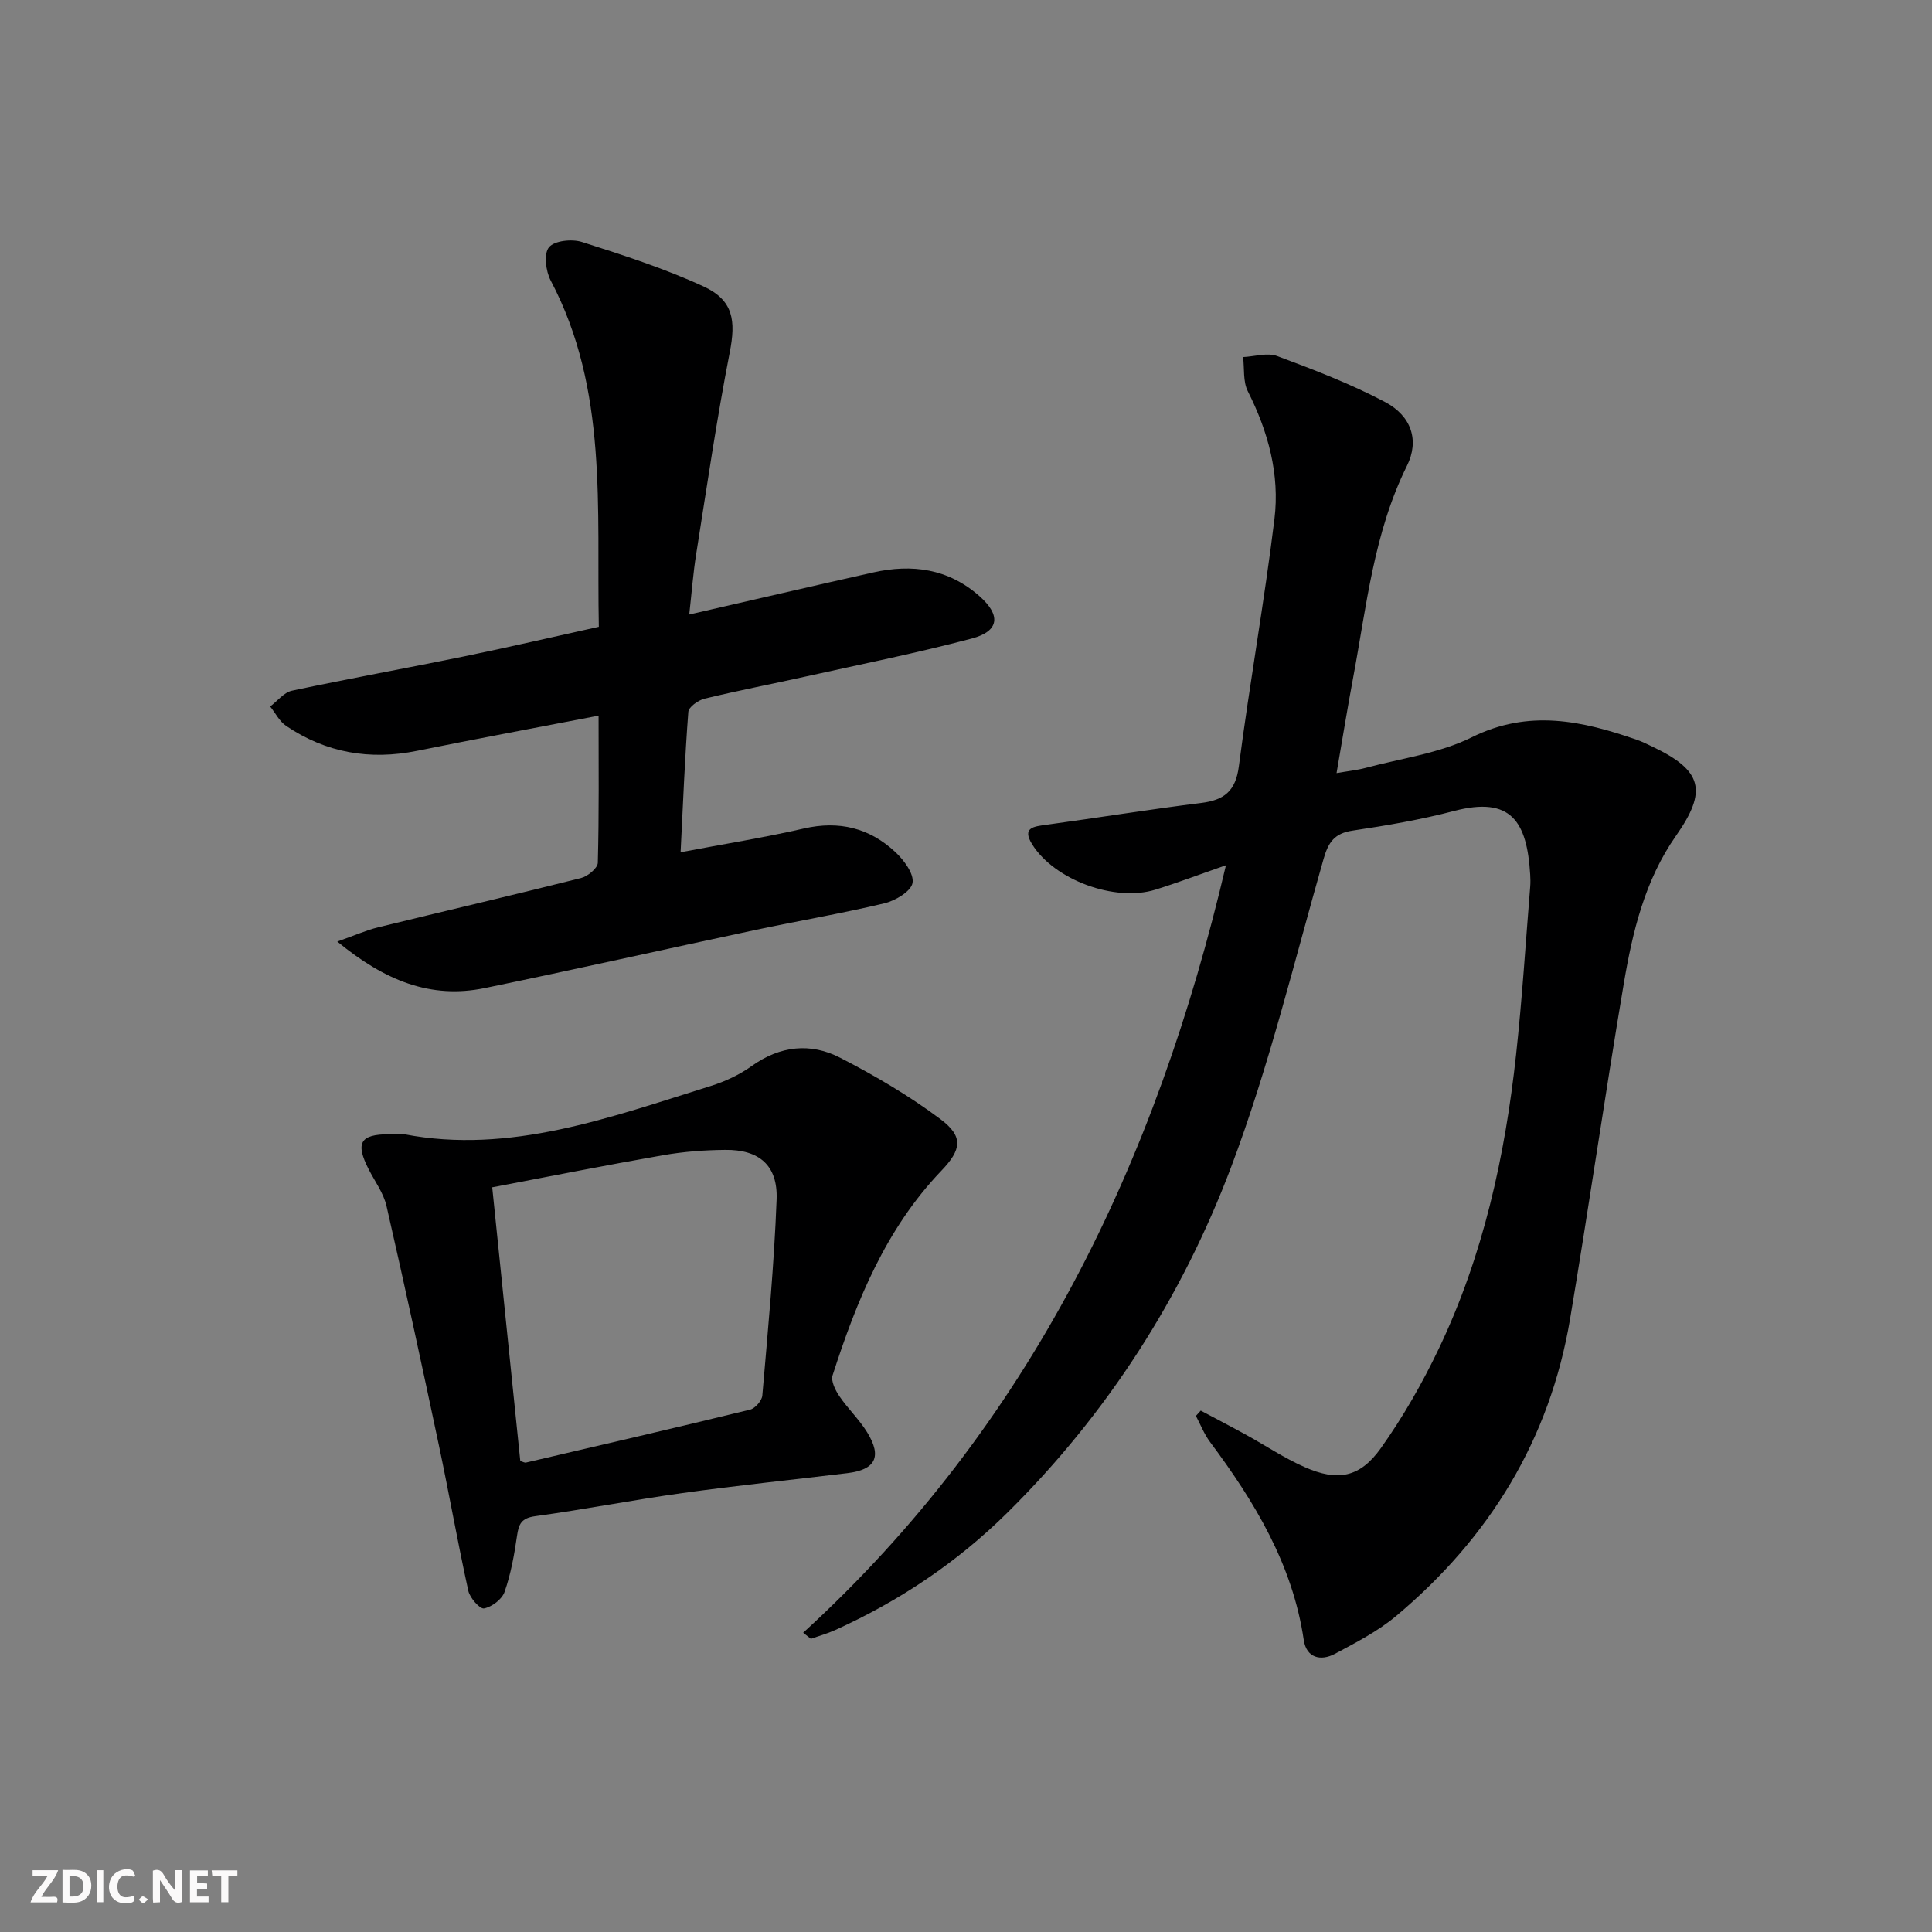
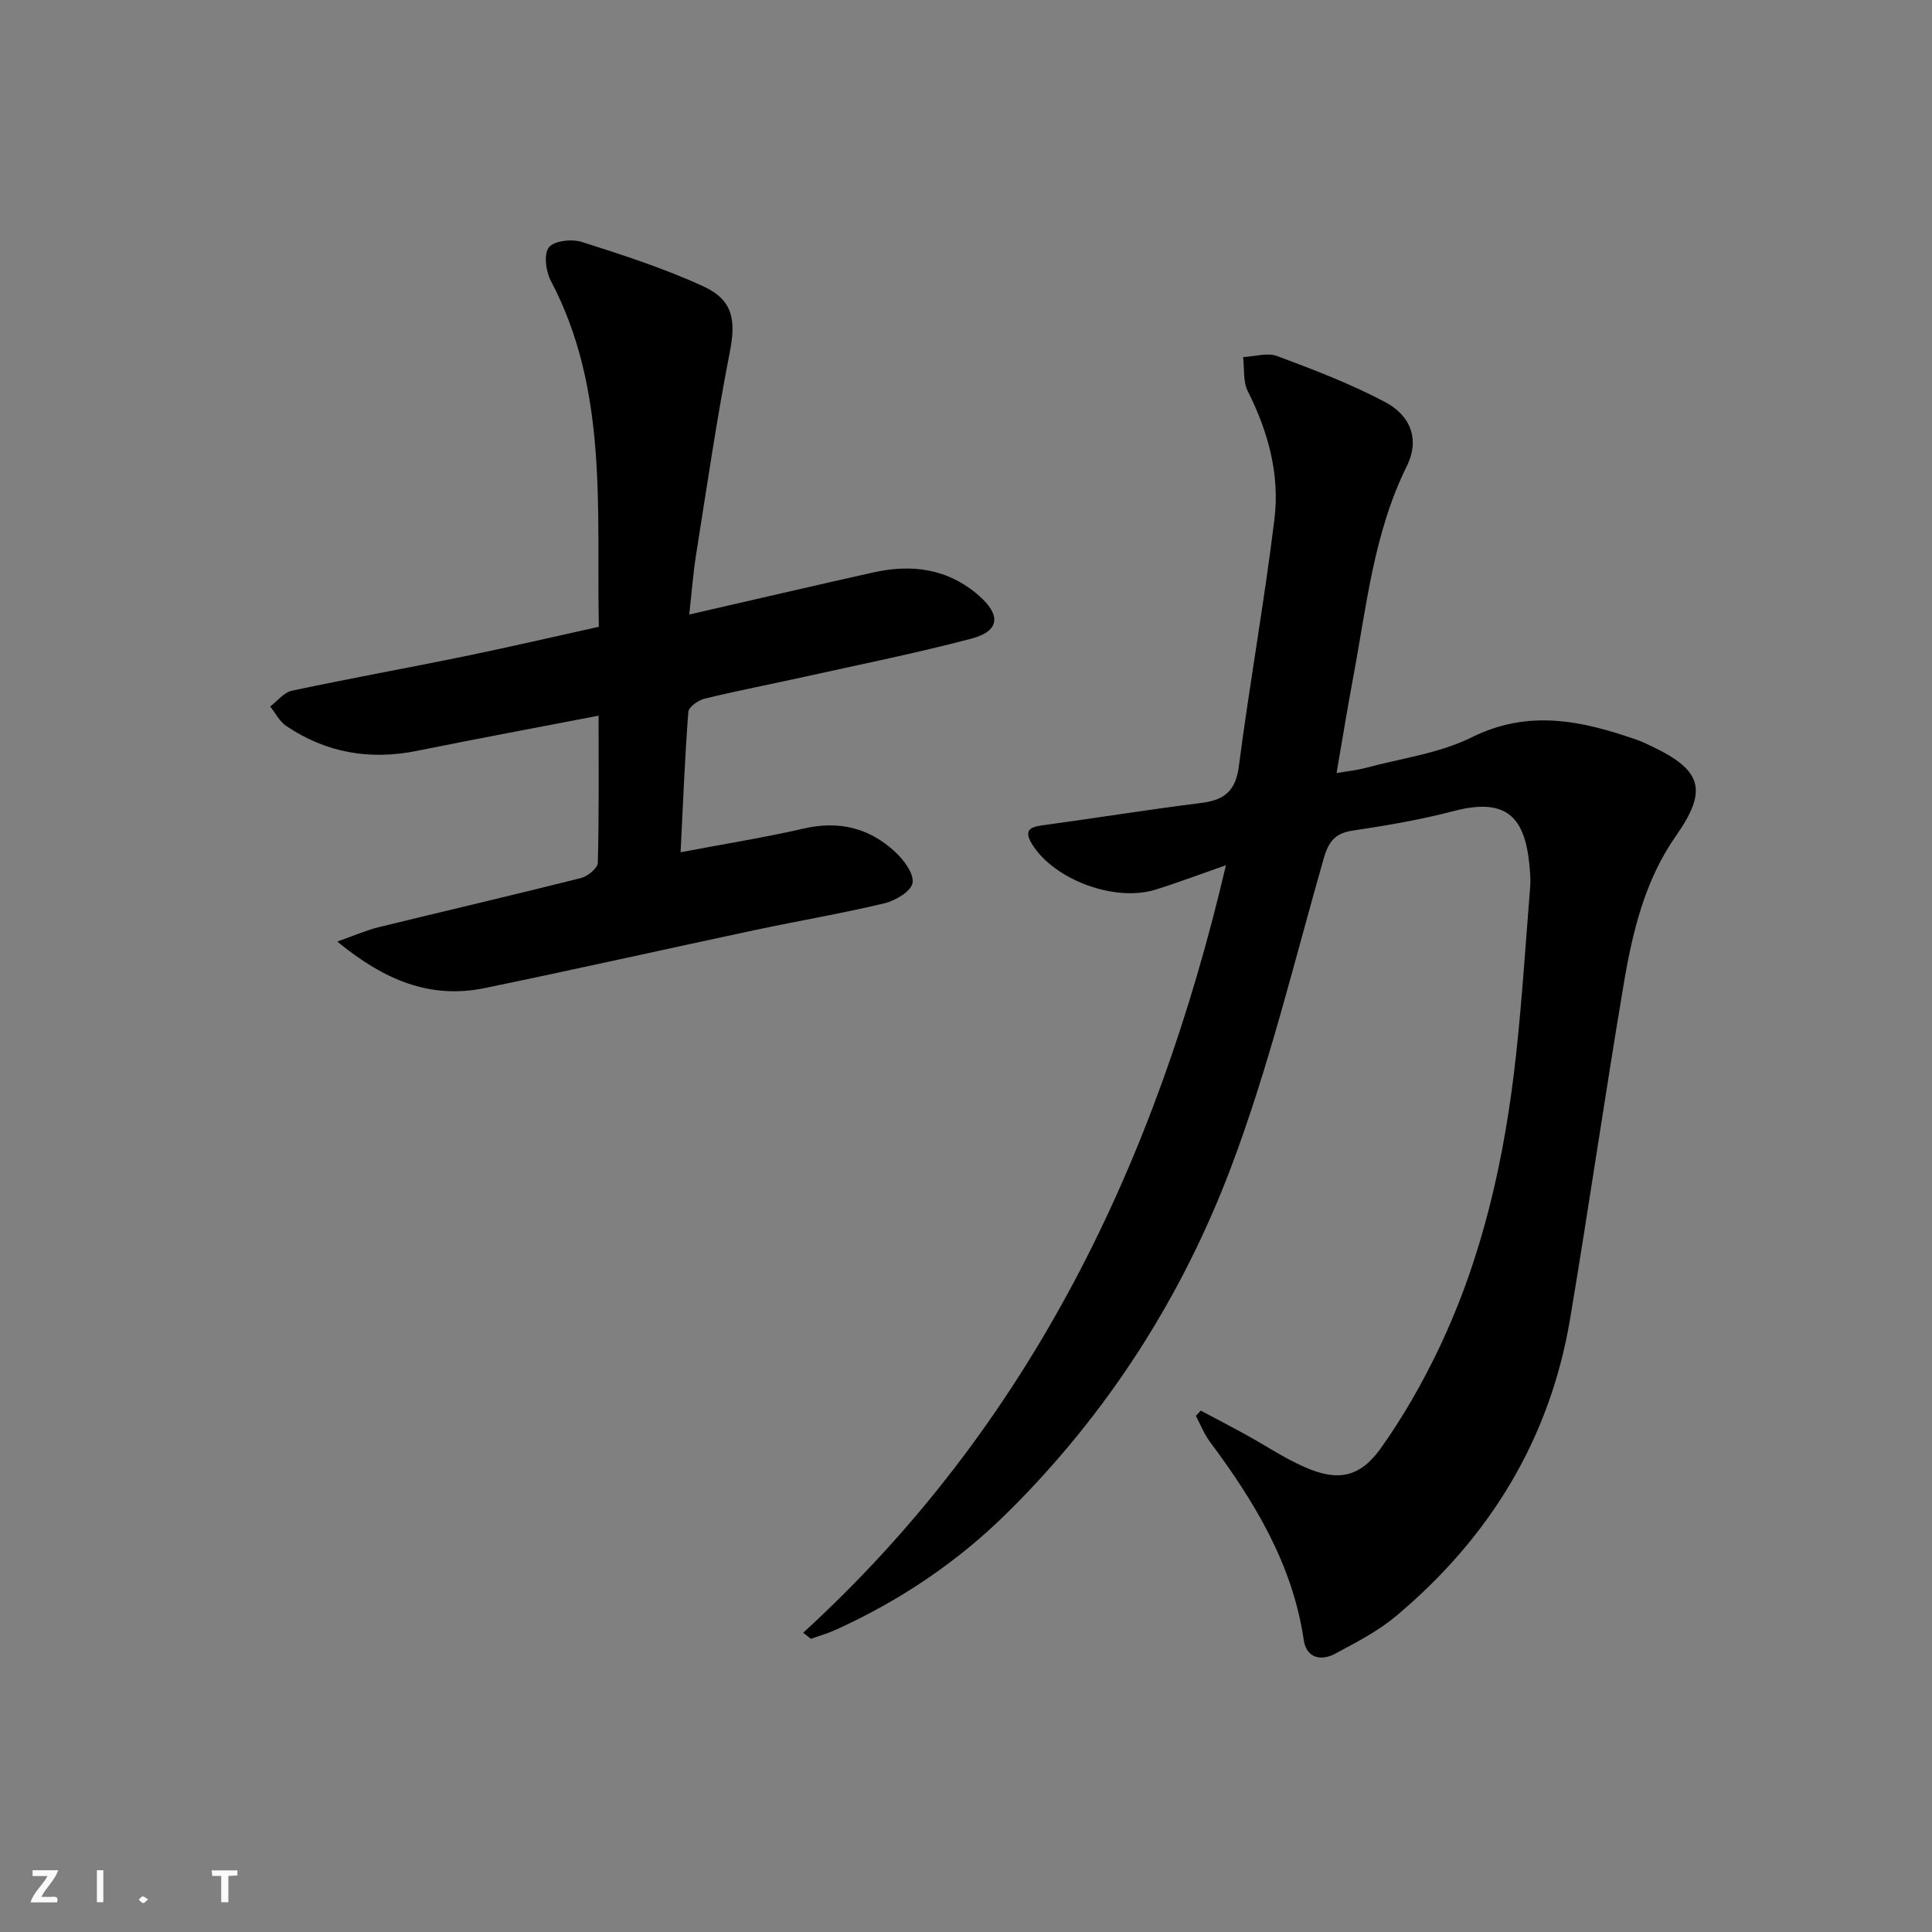
<svg xmlns="http://www.w3.org/2000/svg" enable-background="new 0 0 400 400" viewBox="0 0 400 400">
  <rect x="0" y="0" width="400" height="400" fill="#808080" stroke="none" />
  <g fill="#fbfafa">
-     <path d="m37.59 393.81c-.92.31-1.52.05-2-.78-.7-1.2-1.52-2.34-2.47-3.78v4.59c-.55.03-.95.05-1.41.07-.03-.37-.06-.64-.06-.91 0-1.91 0-3.81 0-5.7 1.13-.41 1.77-.03 2.29.91.62 1.11 1.38 2.14 2.31 3.19v-4.2h1.35v6.61z" />
-     <path d="m12.94 393.88v-6.75c1.9.19 3.93-.54 5.37 1.29.8 1.01.78 2.88.03 3.97-1.37 1.97-3.4 1.51-5.4 1.49m1.45-1.22c2.04.12 2.92-.58 2.89-2.21-.03-1.51-.98-2.19-2.89-2z" />
    <path d="m11.81 393.87h-5.49c.68-2.18 2.47-3.48 3.51-5.45h-3.08v-1.21h5.29c-.71 2.13-2.44 3.48-3.47 5.51.86 0 1.63.04 2.39-.01.79-.05 1.14.21.85 1.16" />
-     <path d="m39.33 393.86v-6.61h3.7v1.07h-2.22v1.52c.68.04 1.34.09 2.07.13v1.07c-.72.05-1.38.09-2.1.14v1.48h2.4v1.19h-3.85z" />
-     <path d="m27.71 388.56c-1.15-.3-2.46-.61-3.1.64-.37.73-.41 1.93-.06 2.67.63 1.35 1.99.93 3.17.68.35.94-.01 1.32-.93 1.46-1.62.25-3.05-.27-3.76-1.48-.73-1.25-.6-3.03.31-4.17.88-1.11 2.71-1.7 4-1.16.32.13.44.74.65 1.12-.1.08-.19.16-.28.24" />
    <path d="m49.15 387.24v1.07c-.59.02-1.17.05-1.87.08v5.44h-1.48v-5.44h-1.85c-.05-.4-.08-.73-.13-1.15z" />
    <path d="m20.06 387.21h1.33v6.62h-1.33z" />
    <path d="m30.68 393.25c-.49.38-.8.79-1.05.76-.32-.05-.6-.45-.9-.7.26-.24.51-.64.8-.67.29-.04.62.3 1.15.61" />
  </g>
  <path d="m166.29 338.04c47.04-43.01 73.09-97.34 87.53-158.9-5.4 1.88-9.96 3.61-14.62 5.06-8.39 2.6-20.9-2.02-25.49-9.37-2.19-3.51.33-3.71 2.94-4.07 10.68-1.46 21.32-3.18 32.01-4.51 4.78-.59 7.16-2.43 7.83-7.58 2.22-17.1 5.28-34.09 7.37-51.2 1.13-9.23-1.29-18.1-5.52-26.48-1.01-2-.68-4.69-.97-7.06 2.37-.11 5.02-.97 7.06-.21 7.58 2.83 15.21 5.74 22.34 9.52 5.49 2.9 7.11 7.98 4.53 13.19-6.86 13.83-8.35 28.92-11.12 43.73-1.19 6.35-2.22 12.72-3.46 19.9 2.36-.41 4.24-.6 6.04-1.08 7.37-1.98 15.24-3 21.95-6.33 11.83-5.87 22.87-3.42 34.19.52 1.1.38 2.15.91 3.2 1.41 10.39 4.93 11.44 9.13 4.92 18.43-6.47 9.21-9.03 19.93-10.85 30.74-3.89 23.07-7.23 46.23-11.1 69.31-4.2 25-16.72 45.33-36.01 61.51-3.77 3.16-8.29 5.49-12.67 7.83-2.98 1.59-5.92.82-6.46-2.85-2.32-15.68-10.18-28.64-19.41-41.01-1.21-1.62-1.96-3.58-2.92-5.39.33-.37.67-.73 1-1.1 3.11 1.66 6.24 3.28 9.33 4.98 4.07 2.24 7.96 4.86 12.19 6.72 6.82 3.01 11.43 2.18 15.77-3.92 4.6-6.46 8.59-13.46 12.01-20.62 9.18-19.23 13.7-39.81 15.99-60.88 1.26-11.55 1.98-23.16 2.92-34.75.07-.83.05-1.67 0-2.5-.66-10.99-3.93-16.28-15.79-13.17-6.88 1.8-13.94 3.01-20.98 4.06-3.74.56-5.01 2.37-6.01 5.87-6.1 21.35-11.32 43.07-19.14 63.79-10.18 26.96-25.63 51.09-46.3 71.53-10.39 10.28-22.37 18.31-35.69 24.33-1.61.73-3.34 1.21-5.01 1.81-.53-.41-1.07-.83-1.6-1.26z" fill="#000001" />
  <path d="m142.7 127.23c13.24-3.03 25.65-5.93 38.08-8.71 8.05-1.8 15.54-.8 21.98 4.88 4.49 3.96 4.2 7.27-1.57 8.8-11.36 3.01-22.91 5.32-34.39 7.87-6.97 1.55-13.99 2.9-20.92 4.58-1.32.32-3.3 1.72-3.37 2.75-.72 9.41-1.09 18.85-1.6 29.05 9.02-1.71 17.34-3.04 25.54-4.92 7.29-1.67 13.59-.1 18.91 4.87 1.78 1.66 3.91 4.51 3.57 6.41-.31 1.74-3.56 3.67-5.82 4.21-8.87 2.12-17.88 3.64-26.81 5.54-18.65 3.97-37.26 8.16-55.94 12.01-11.21 2.31-20.72-1.56-30.53-9.63 3.66-1.29 5.99-2.34 8.43-2.94 14-3.43 28.05-6.69 42.03-10.21 1.39-.35 3.45-2.04 3.48-3.16.27-9.96.16-19.94.16-30.46-12.88 2.49-25.25 4.78-37.57 7.28-9.8 1.99-18.86.42-27.13-5.17-1.37-.93-2.21-2.65-3.29-4.01 1.5-1.13 2.85-2.92 4.51-3.27 11.85-2.52 23.77-4.67 35.64-7.1 9.22-1.89 18.39-4.03 27.89-6.13-.49-24.57 1.98-49.07-9.97-71.7-1.02-1.94-1.46-5.54-.35-6.88 1.13-1.37 4.75-1.75 6.82-1.09 8.51 2.71 17.06 5.47 25.15 9.19 6.24 2.87 6.74 7.11 5.45 13.69-2.7 13.83-4.73 27.79-6.94 41.71-.62 3.87-.91 7.8-1.44 12.54z" fill="#000001" />
-   <path d="m83.69 234.83c21.9 4.21 42.6-3.48 63.46-9.99 2.98-.93 5.96-2.32 8.48-4.13 5.89-4.21 12.19-4.88 18.35-1.7 7.19 3.71 14.26 7.85 20.72 12.69 4.85 3.63 4.37 6.34.17 10.72-11.47 11.99-17.52 26.89-22.49 42.33-.38 1.18.57 3.08 1.4 4.31 1.76 2.6 4.12 4.82 5.76 7.49 3.12 5.08 1.71 7.75-4.12 8.45-11.37 1.37-22.77 2.55-34.12 4.12-10.19 1.41-20.3 3.4-30.49 4.79-2.86.39-3.42 1.61-3.77 4.08-.56 3.92-1.28 7.89-2.58 11.61-.53 1.52-2.63 3.1-4.25 3.41-.86.16-2.93-2.18-3.25-3.65-2.21-10.03-3.98-20.16-6.11-30.21-3.5-16.52-7.06-33.02-10.83-49.47-.61-2.67-2.41-5.08-3.69-7.59-2.79-5.47-1.78-7.23 4.2-7.26.85-.01 1.69 0 3.16 0zm24.03 67.66c.55.16.9.39 1.18.32 15.48-3.61 30.96-7.19 46.4-10.96 1.05-.26 2.43-1.84 2.53-2.91 1.16-13.53 2.45-27.07 2.96-40.63.26-7.05-3.63-10.31-10.62-10.24-4.29.04-8.63.36-12.86 1.1-11.7 2.04-23.36 4.36-35.4 6.65 1.96 19.27 3.89 38.01 5.81 56.67z" fill="#000001" />
</svg>